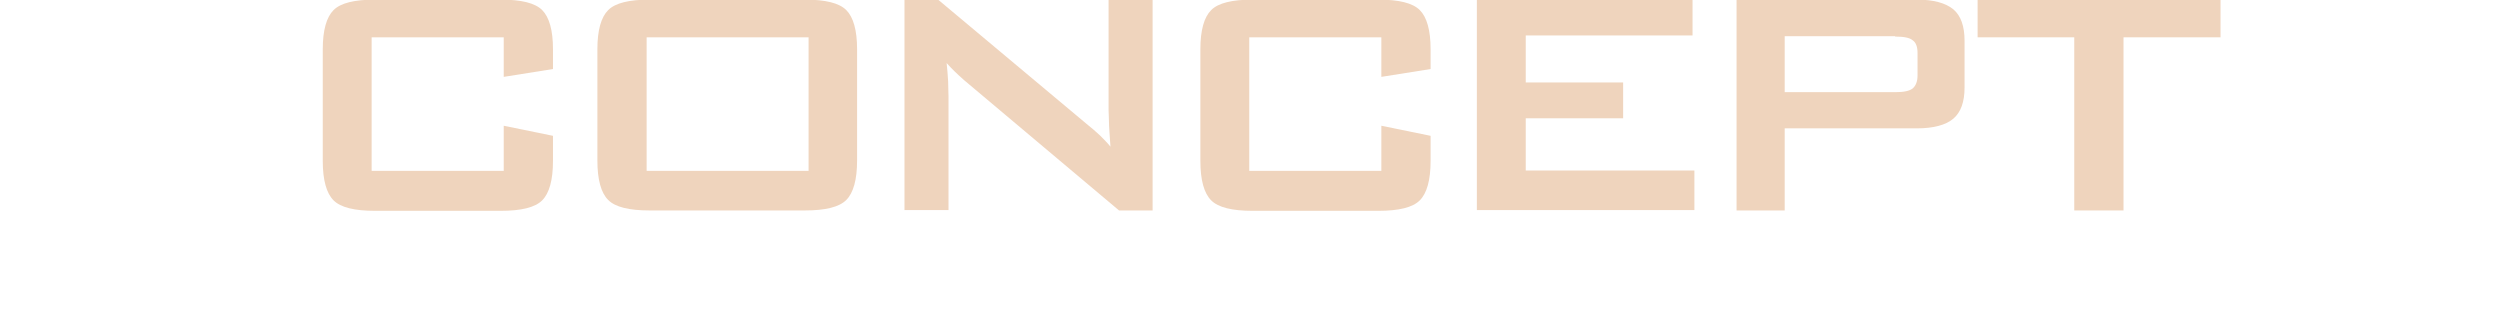
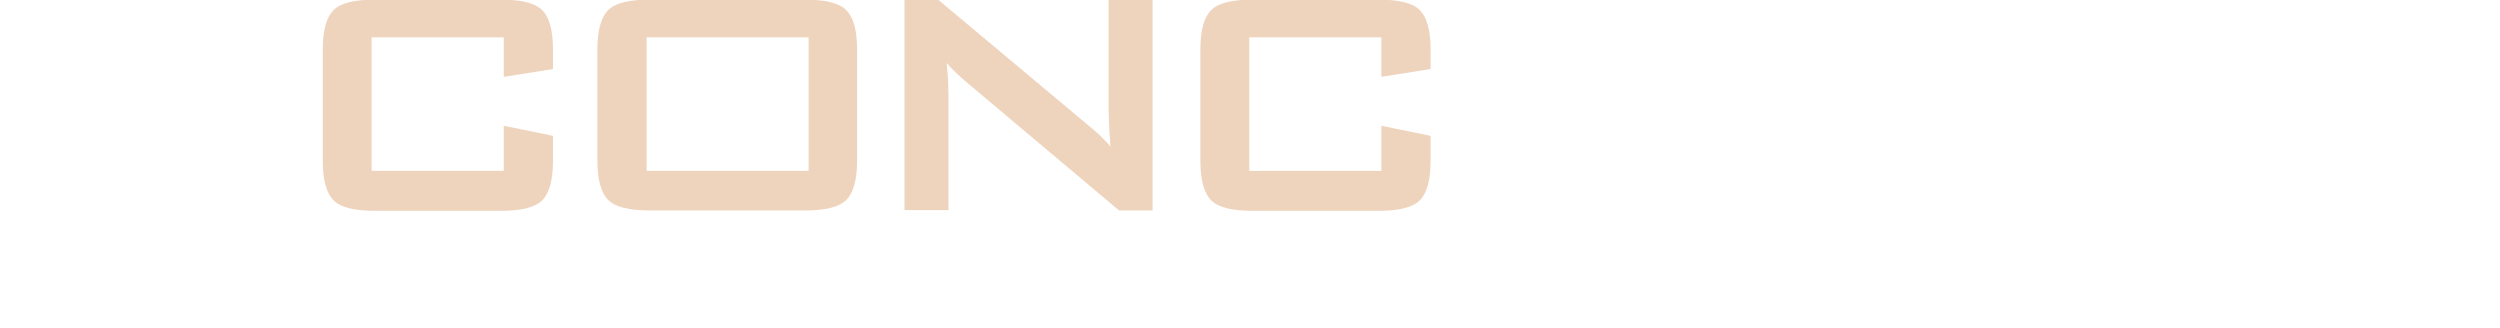
<svg xmlns="http://www.w3.org/2000/svg" id="_レイヤー_2" version="1.1" viewBox="0 0 670 88">
  <defs>
    <style>
      .st0 {
        fill: #efd4bd;
      }
    </style>
  </defs>
  <path class="st0" d="M135,10h-35.4v35.8h35.4v-12.1l13.2,2.7v6.7c0,5.2-1,8.7-2.9,10.6-1.9,1.9-5.6,2.8-11.1,2.8h-33.7c-5.5,0-9.2-.9-11.1-2.8-1.9-1.9-2.9-5.4-2.9-10.6V13.2c0-5.1,1-8.6,2.9-10.5,1.9-1.9,5.6-2.8,11.1-2.8h33.7c5.5,0,9.2.9,11.1,2.8,1.9,1.9,2.9,5.4,2.9,10.5v5.3l-13.2,2.1v-10.7h0Z" />
  <path class="st0" d="M160.1,13.2c0-5.1,1-8.6,2.9-10.5,1.9-1.9,5.6-2.8,11.1-2.8h41.6c5.5,0,9.2.9,11.1,2.8,1.9,1.9,2.9,5.4,2.9,10.5v29.8c0,5.2-1,8.7-2.9,10.6s-5.6,2.8-11.1,2.8h-41.6c-5.5,0-9.2-.9-11.1-2.8-1.9-1.9-2.9-5.4-2.9-10.6V13.2ZM173.3,45.8h43.4V10h-43.4v35.8h0Z" />
  <path class="st0" d="M242.4,56.4V-.1h9l39.8,33.3c1.4,1.1,2.5,2.1,3.6,3.1,1,1,2,2,2.8,3-.2-3.2-.4-5.4-.4-6.7s-.1-2.3-.1-3V-.1h11.8v56.5h-9l-41.5-34.9c-1-.9-1.9-1.7-2.6-2.4-.7-.7-1.4-1.4-2.1-2.2.2,1.7.3,3.4.4,4.9,0,1.6.1,2.9.1,4v30.5h-11.8,0Z" />
  <path class="st0" d="M370.2,10h-35.4v35.8h35.4v-12.1l13.2,2.7v6.7c0,5.2-1,8.7-2.9,10.6-1.9,1.9-5.6,2.8-11.1,2.8h-33.7c-5.5,0-9.2-.9-11.1-2.8-1.9-1.9-2.9-5.4-2.9-10.6V13.2c0-5.1,1-8.6,2.9-10.5,1.9-1.9,5.6-2.8,11.1-2.8h33.7c5.5,0,9.2.9,11.1,2.8,1.9,1.9,2.9,5.4,2.9,10.5v5.3l-13.2,2.1v-10.7h0Z" />
-   <path class="st0" d="M395.8,56.4V-.1h57.8v9.6h-44.7v12.6h26.1v9.6h-26.1v14h45.2v10.6h-58.4.1Z" />
-   <path class="st0" d="M465.4,56.4V-.1h48.3c4.5,0,7.7.9,9.8,2.6,2,1.7,3,4.5,3,8.4v12.6c0,3.8-1,6.6-3,8.3-2,1.7-5.3,2.6-9.8,2.6h-35.4v22h-12.9ZM507.9,9.7h-29.6v15h29.6c2.3,0,3.8-.3,4.7-1,.8-.7,1.3-1.8,1.3-3.5v-6c0-1.6-.4-2.8-1.3-3.4-.8-.7-2.4-1-4.7-1h0Z" />
-   <path class="st0" d="M569.1,10v46.4h-13.2V10h-25.9V-.1h65.1v10.1h-26,0Z" />
</svg>